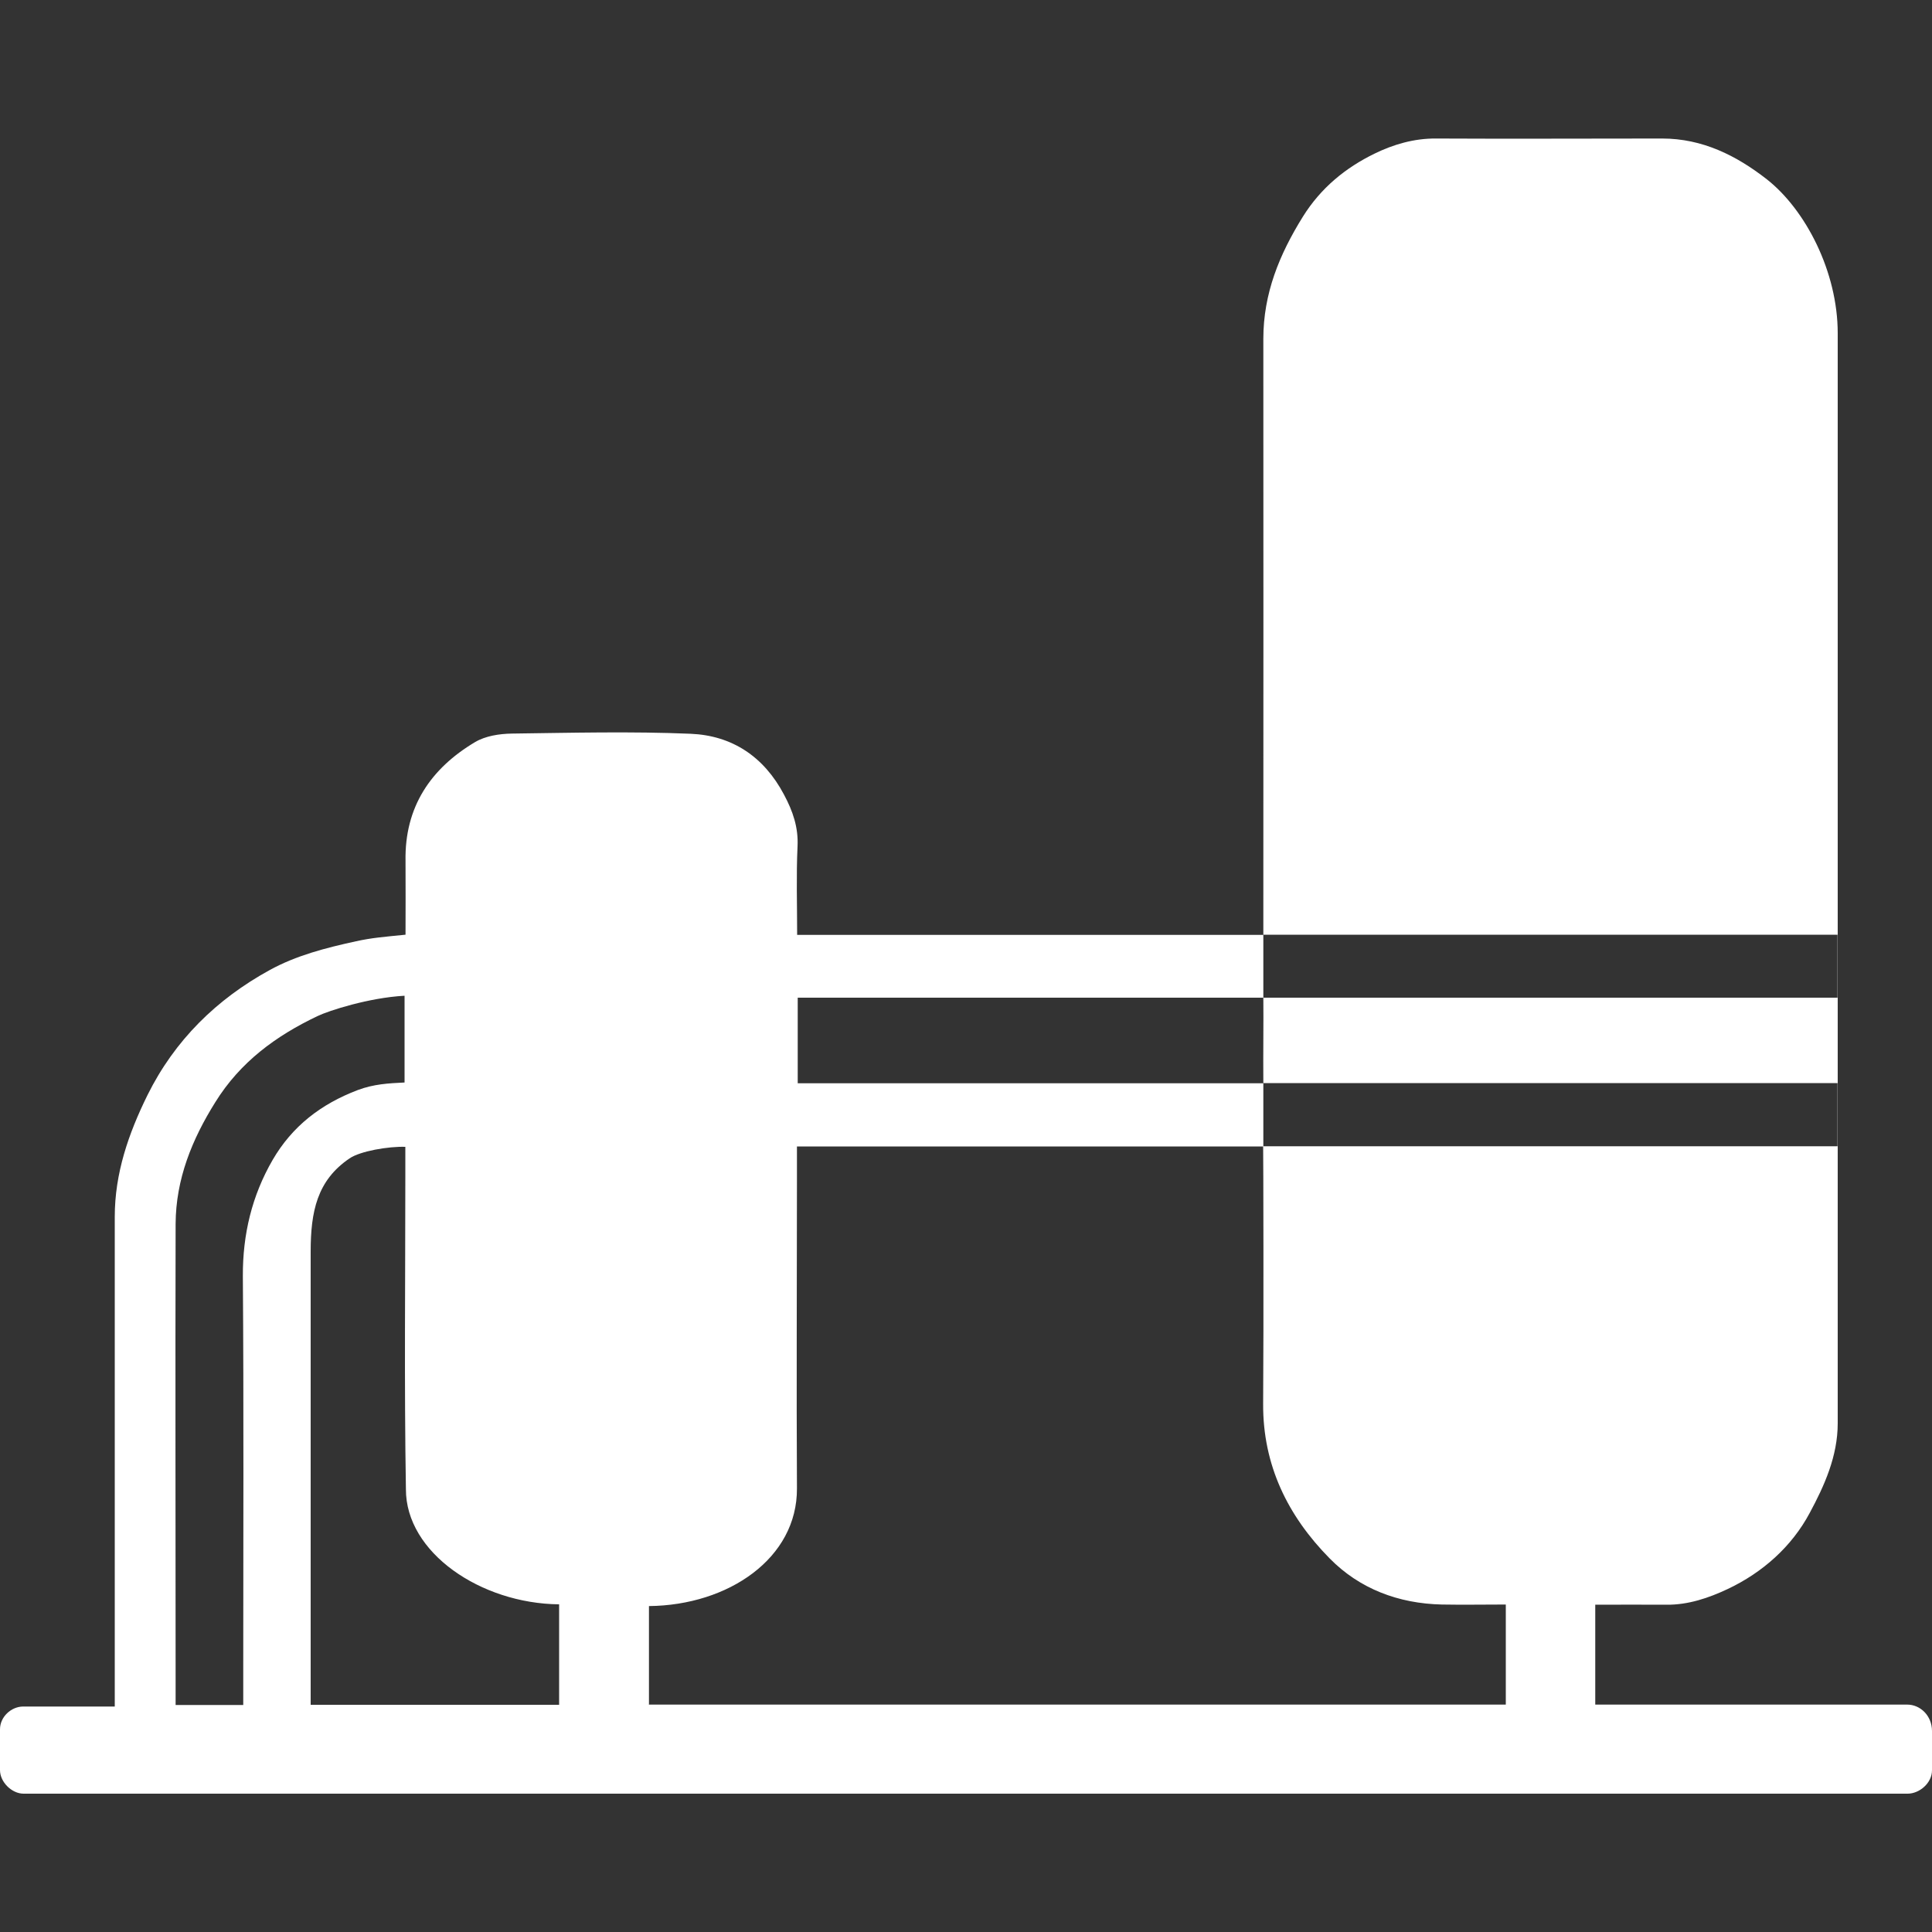
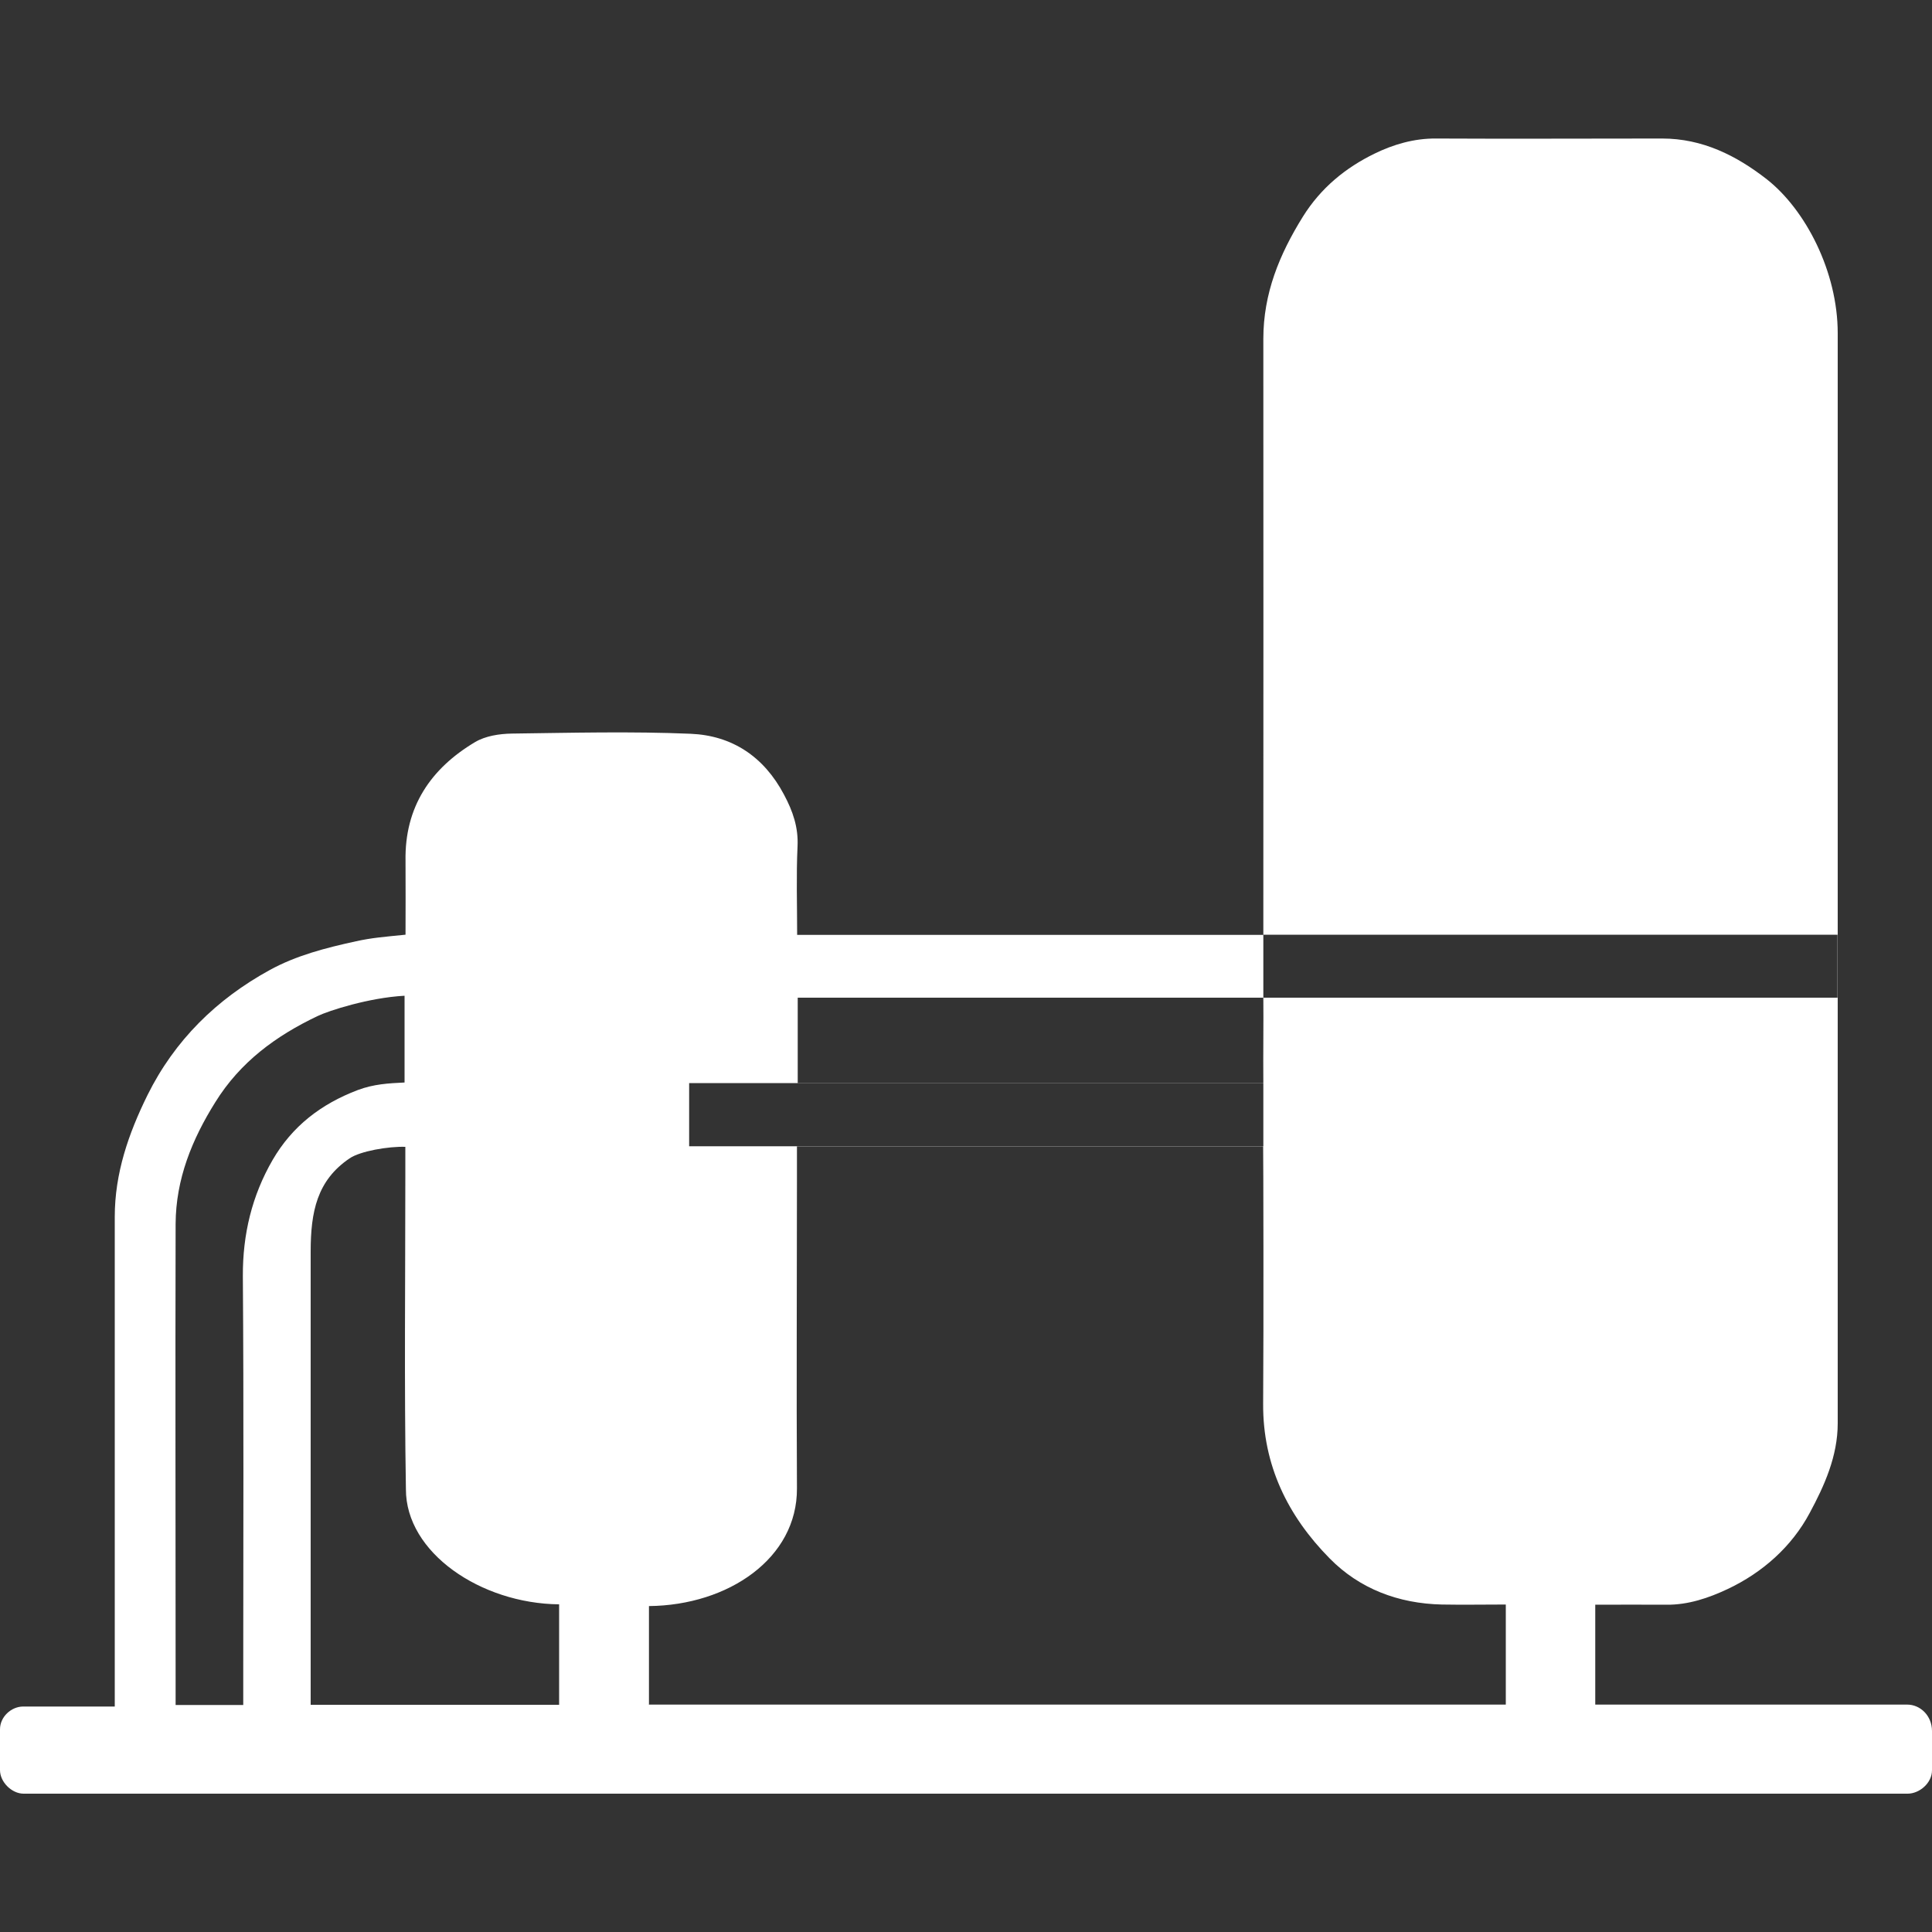
<svg xmlns="http://www.w3.org/2000/svg" id="a" data-name="Ebene 2" viewBox="0 0 100 100">
  <rect x="0" y="0" width="100" height="100" fill="#333333" stroke="none" />
-   <path id="b" data-name="anlagenbau &amp;lt;Zusammengesetzter Pfad&amp;gt;" d="M1.22,92.84c-.61,0-1.22-.6-1.22-1.22v-2.11c0-.65,.58-1.17,1.18-1.18H5.94v-1.57c0-7.93,0-15.85,0-23.78,0-2.25,.71-4.3,1.69-6.29,1.41-2.85,3.59-4.98,6.33-6.48,1.36-.75,2.9-1.15,4.47-1.49,.81-.18,1.46-.23,2.56-.34,0-1.19,.01-2.56,0-3.82-.05-2.79,1.3-4.78,3.6-6.15,.54-.32,1.26-.43,1.9-.44,3.09-.04,6.18-.12,9.26,.01,2.14,.09,3.79,1.18,4.83,3.15,.46,.86,.75,1.7,.7,2.69-.07,1.5-.02,3.01-.02,4.57h24.13v-1.48c0-9.79,.01-19.58,0-29.37,0-2.35,.83-4.37,2.05-6.33,.93-1.49,2.21-2.53,3.71-3.26,.96-.47,2.04-.79,3.17-.78,3.9,.02,7.81,0,11.71,0,2.08,0,3.83,.87,5.42,2.11,2.01,1.58,3.67,4.79,3.67,7.97,0,19.06,0,37.36,0,56.42,0,1.7-.69,3.23-1.45,4.64-.93,1.74-2.43,3.08-4.25,3.94-.98,.46-2.03,.82-3.16,.81-1.21-.01-2.43,0-3.69,0v5.17h16.15c.67,0,1.28,.57,1.28,1.37v2.03c0,.66-.65,1.21-1.26,1.21H1.22Zm32.38-4.61h44.34v-5.18c-1.12,0-2.22,.02-3.31,0-2.24-.05-4.26-.81-5.81-2.39-2.16-2.19-3.46-4.82-3.44-8,.03-4.02,.01-12.9,0-13.32h-24.13v1.79c0,5.3-.03,10.61,0,15.91,.02,3.61-3.54,6.05-7.66,6.09v5.12Zm-12.62-28.87c-.87-.03-2.34,.22-2.89,.6-1.68,1.14-2.01,2.75-2.01,4.83,0,7.33,0,14.66,0,21.99v1.46h12.86v-5.2c-4.06-.04-7.94-2.68-7.93-5.96-.09-5.41-.03-10.82-.03-16.23v-1.49Zm-.05-7.82c-1.83,.1-3.91,.77-4.49,1.05-2.17,1.03-4.01,2.39-5.29,4.45-1.21,1.93-2.05,3.99-2.06,6.31-.02,7.8,0,15.61,0,23.41v1.49h3.5v-1.76c0-6.81,.03-13.63-.02-20.44-.01-2.16,.47-4.16,1.54-6.01,1.01-1.74,2.49-2.89,4.41-3.62,.83-.31,1.59-.35,2.42-.39v-4.49Zm20.36,4.53h24.1c0-.8-.01-1.55,0-2.3s0-1.46,0-2.13h-24.1v4.43Zm53.82-7.69h-29.72c0,.95,0,2.42,0,3.26h29.72c0-.91,0-2.34,0-3.26Zm-29.72,10.95h29.72c0-.84,0-2.54,0-3.27h-29.72c0,.79,0,2.45,0,3.27Z" style="fill: #fff;" />
+   <path id="b" data-name="anlagenbau &amp;lt;Zusammengesetzter Pfad&amp;gt;" d="M1.22,92.84c-.61,0-1.22-.6-1.22-1.22v-2.11c0-.65,.58-1.17,1.18-1.18H5.94v-1.57c0-7.93,0-15.85,0-23.78,0-2.25,.71-4.3,1.69-6.29,1.41-2.85,3.59-4.98,6.33-6.48,1.36-.75,2.9-1.15,4.47-1.49,.81-.18,1.46-.23,2.56-.34,0-1.19,.01-2.56,0-3.82-.05-2.79,1.3-4.78,3.6-6.15,.54-.32,1.26-.43,1.9-.44,3.09-.04,6.18-.12,9.26,.01,2.14,.09,3.79,1.18,4.83,3.15,.46,.86,.75,1.7,.7,2.69-.07,1.5-.02,3.01-.02,4.57h24.13v-1.48c0-9.79,.01-19.58,0-29.37,0-2.35,.83-4.37,2.05-6.33,.93-1.49,2.21-2.53,3.71-3.26,.96-.47,2.04-.79,3.17-.78,3.9,.02,7.81,0,11.71,0,2.08,0,3.83,.87,5.42,2.11,2.01,1.58,3.67,4.79,3.67,7.97,0,19.06,0,37.36,0,56.42,0,1.7-.69,3.23-1.45,4.64-.93,1.74-2.43,3.08-4.25,3.94-.98,.46-2.03,.82-3.16,.81-1.21-.01-2.43,0-3.69,0v5.17h16.15c.67,0,1.28,.57,1.28,1.37v2.03c0,.66-.65,1.21-1.26,1.21H1.22Zm32.38-4.61h44.34v-5.18c-1.12,0-2.22,.02-3.31,0-2.24-.05-4.26-.81-5.81-2.39-2.16-2.19-3.46-4.82-3.44-8,.03-4.02,.01-12.9,0-13.32h-24.13v1.79c0,5.3-.03,10.61,0,15.91,.02,3.61-3.54,6.05-7.66,6.09v5.12Zm-12.62-28.87c-.87-.03-2.34,.22-2.89,.6-1.68,1.14-2.01,2.75-2.01,4.83,0,7.33,0,14.66,0,21.99v1.46h12.86v-5.2c-4.06-.04-7.94-2.68-7.93-5.96-.09-5.41-.03-10.82-.03-16.23v-1.49Zm-.05-7.82c-1.83,.1-3.91,.77-4.49,1.05-2.17,1.03-4.01,2.39-5.29,4.45-1.21,1.93-2.05,3.99-2.06,6.31-.02,7.8,0,15.61,0,23.41v1.49h3.5v-1.76c0-6.81,.03-13.63-.02-20.44-.01-2.16,.47-4.16,1.54-6.01,1.01-1.74,2.49-2.89,4.41-3.62,.83-.31,1.59-.35,2.42-.39v-4.49Zm20.36,4.53h24.1c0-.8-.01-1.55,0-2.3s0-1.46,0-2.13h-24.1v4.43Zm53.82-7.69h-29.72c0,.95,0,2.42,0,3.26h29.72c0-.91,0-2.34,0-3.26Zm-29.72,10.95c0-.84,0-2.54,0-3.27h-29.72c0,.79,0,2.45,0,3.27Z" style="fill: #fff;" />
</svg>